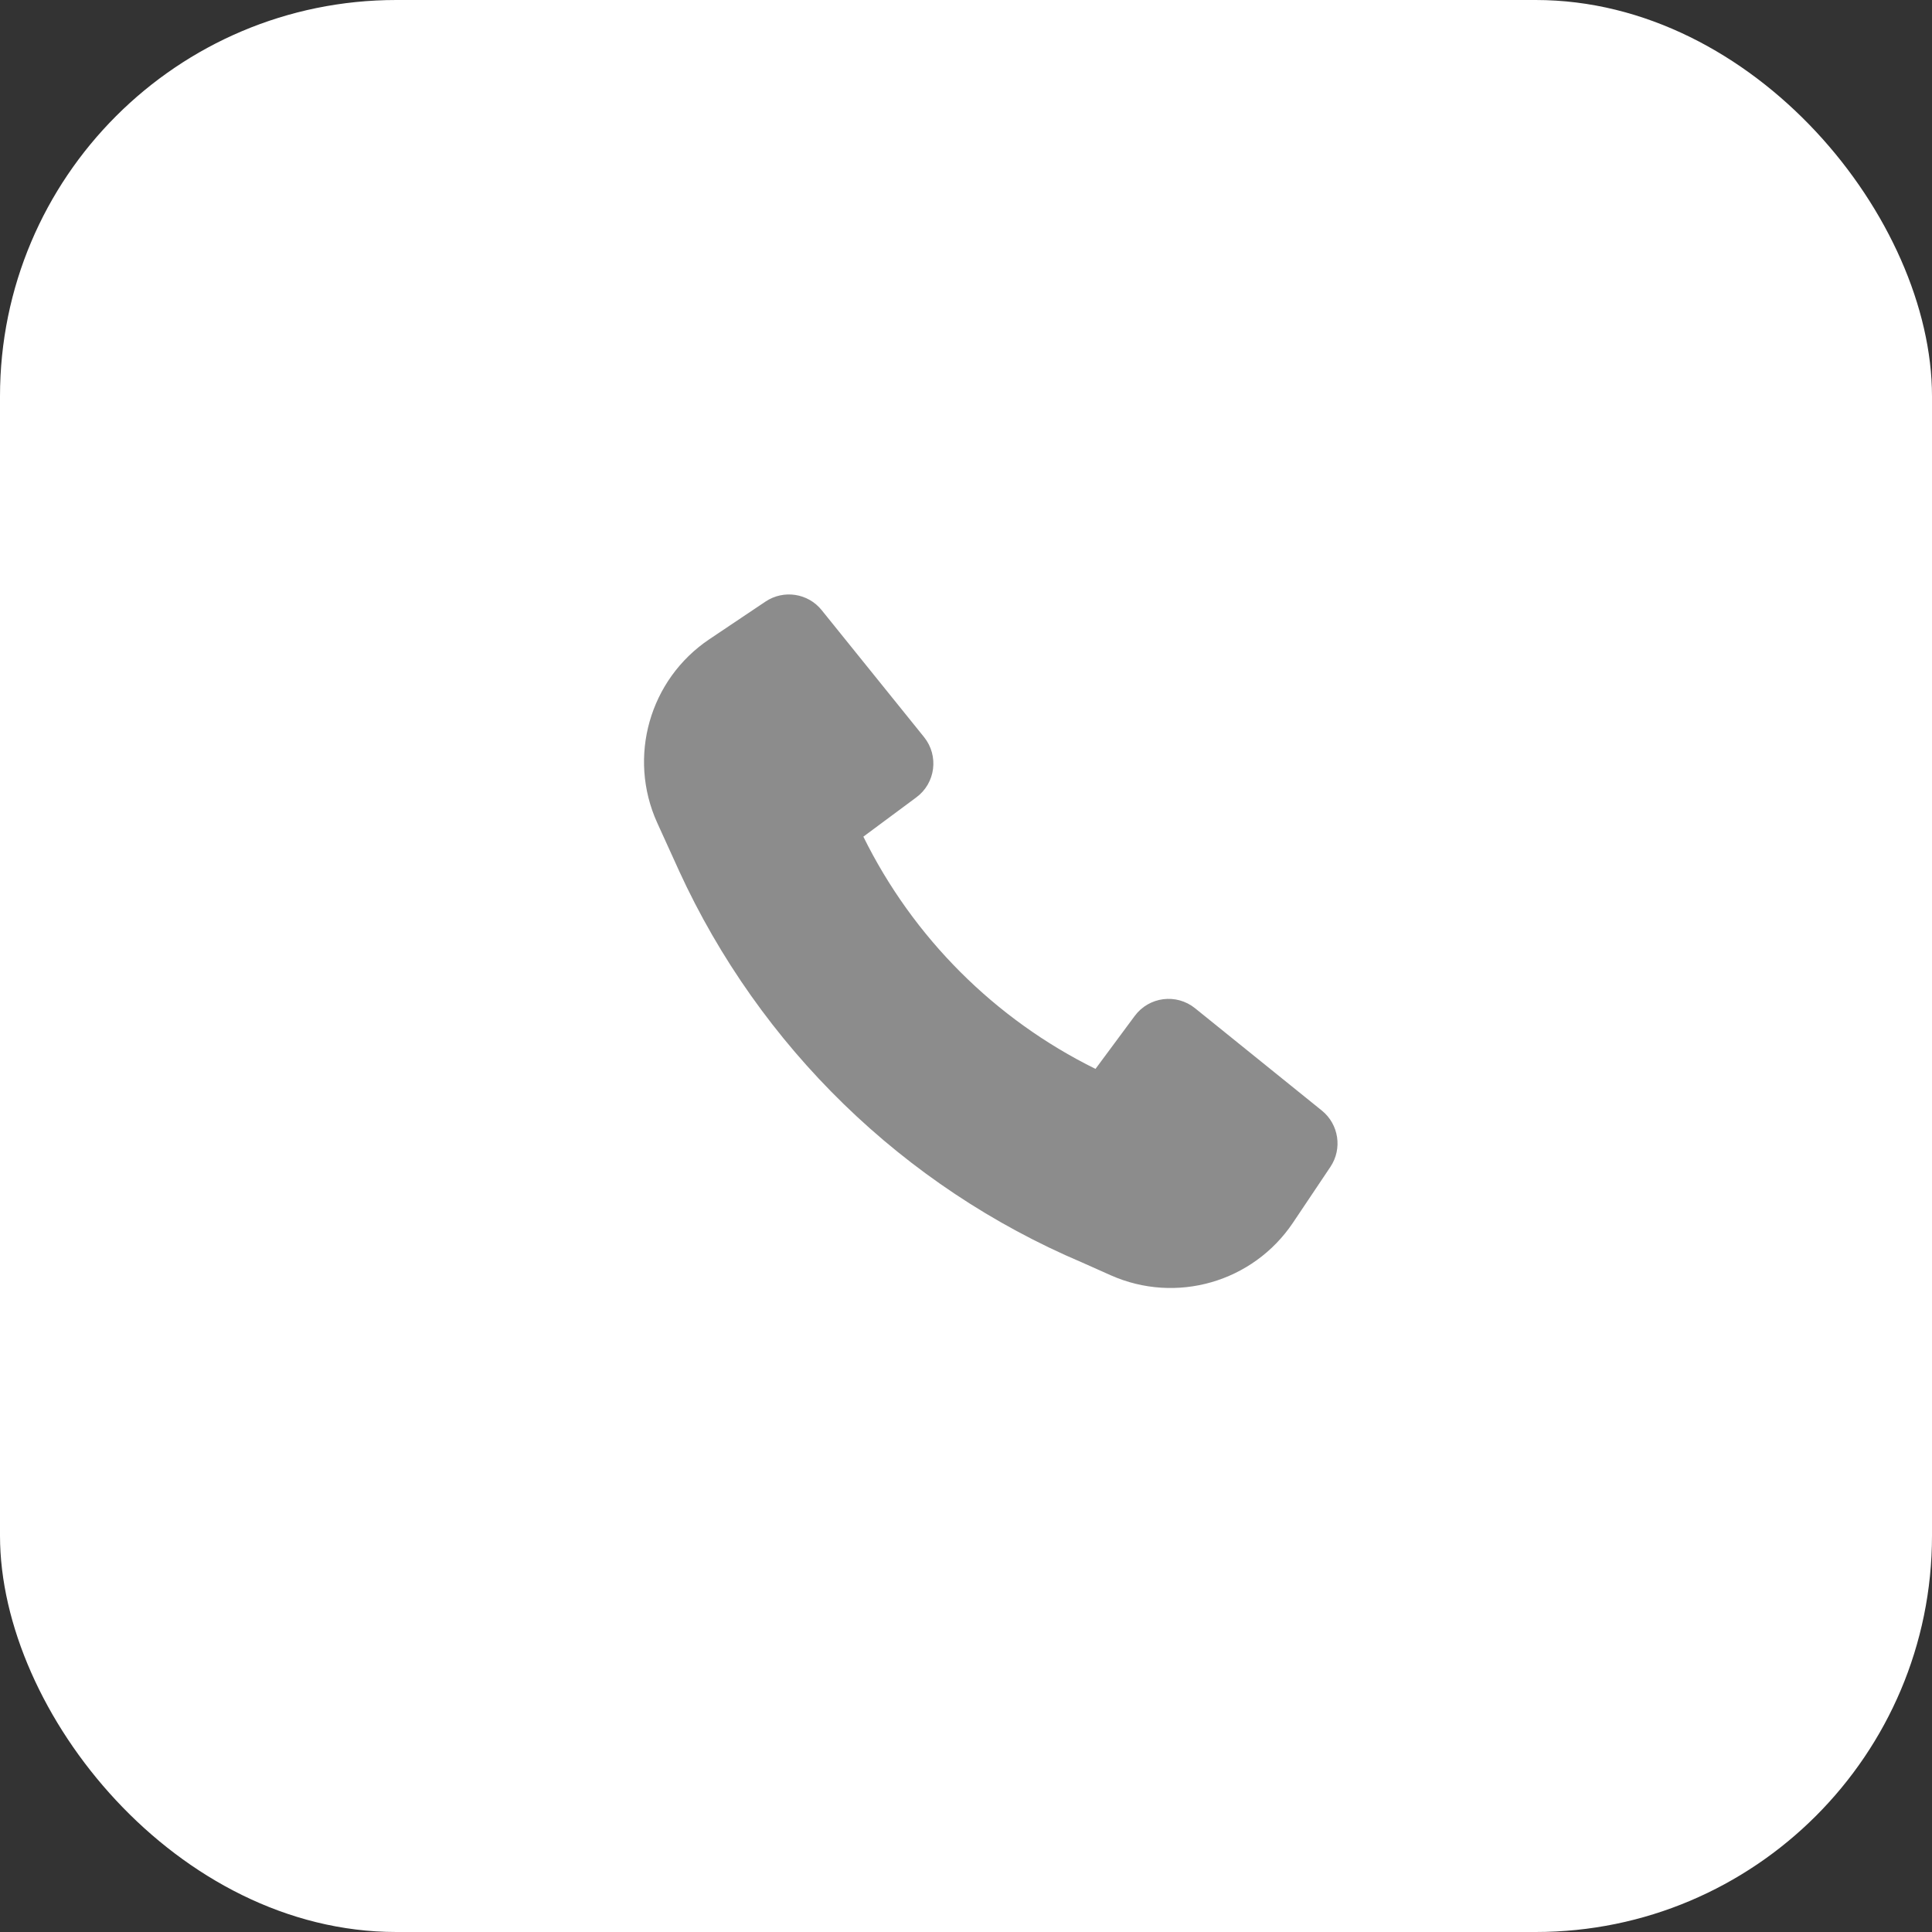
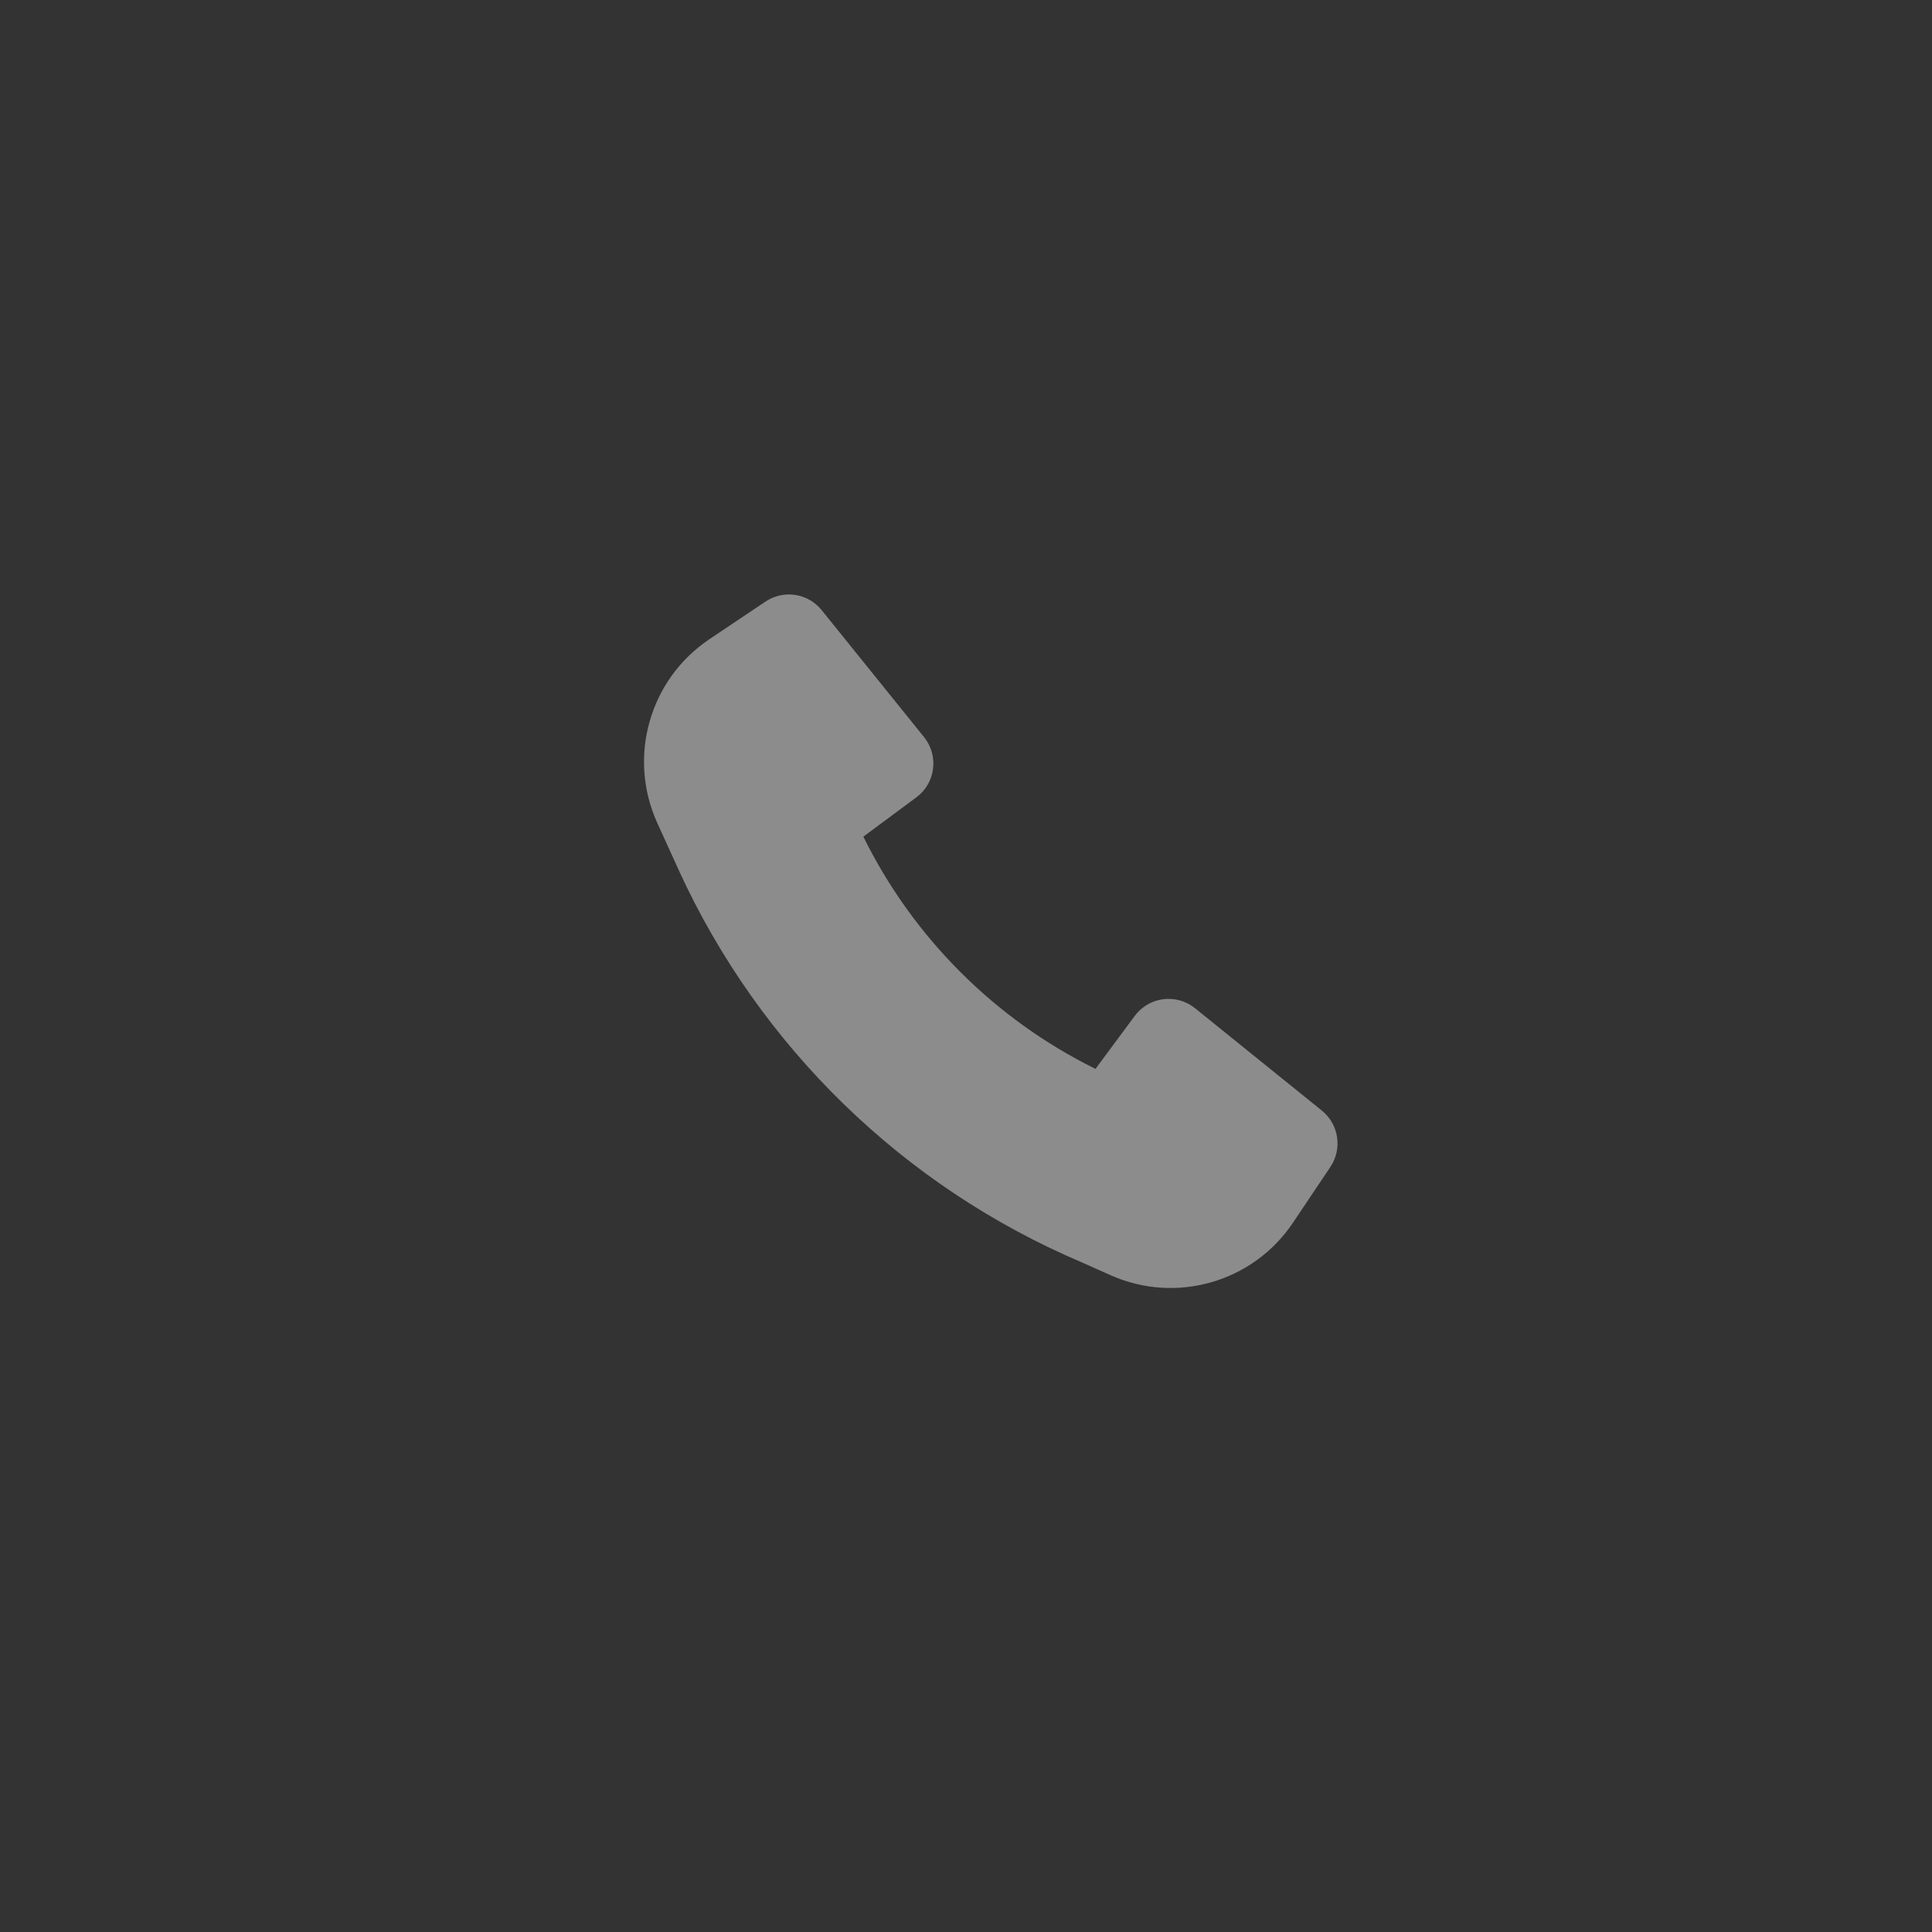
<svg xmlns="http://www.w3.org/2000/svg" width="39" height="39" viewBox="0 0 39 39" fill="none">
  <rect x="0" y="0" width="39" height="39" fill="#333333" stroke="none" />
-   <rect width="39" height="39" rx="8" fill="white" />
  <path d="M13.708 17.58C15.338 21.131 18.237 23.954 21.841 25.484L22.419 25.742C23.741 26.331 25.294 25.884 26.101 24.681L26.856 23.555C27.101 23.189 27.026 22.696 26.684 22.419L24.123 20.352C23.747 20.049 23.194 20.119 22.906 20.508L22.114 21.577C20.081 20.574 18.431 18.923 17.428 16.889L18.497 16.096C18.886 15.809 18.956 15.255 18.653 14.879L16.587 12.317C16.311 11.973 15.818 11.899 15.452 12.144L14.319 12.904C13.11 13.716 12.665 15.283 13.267 16.61L13.708 17.579L13.708 17.58Z" fill="#8C8C8C" />
</svg>